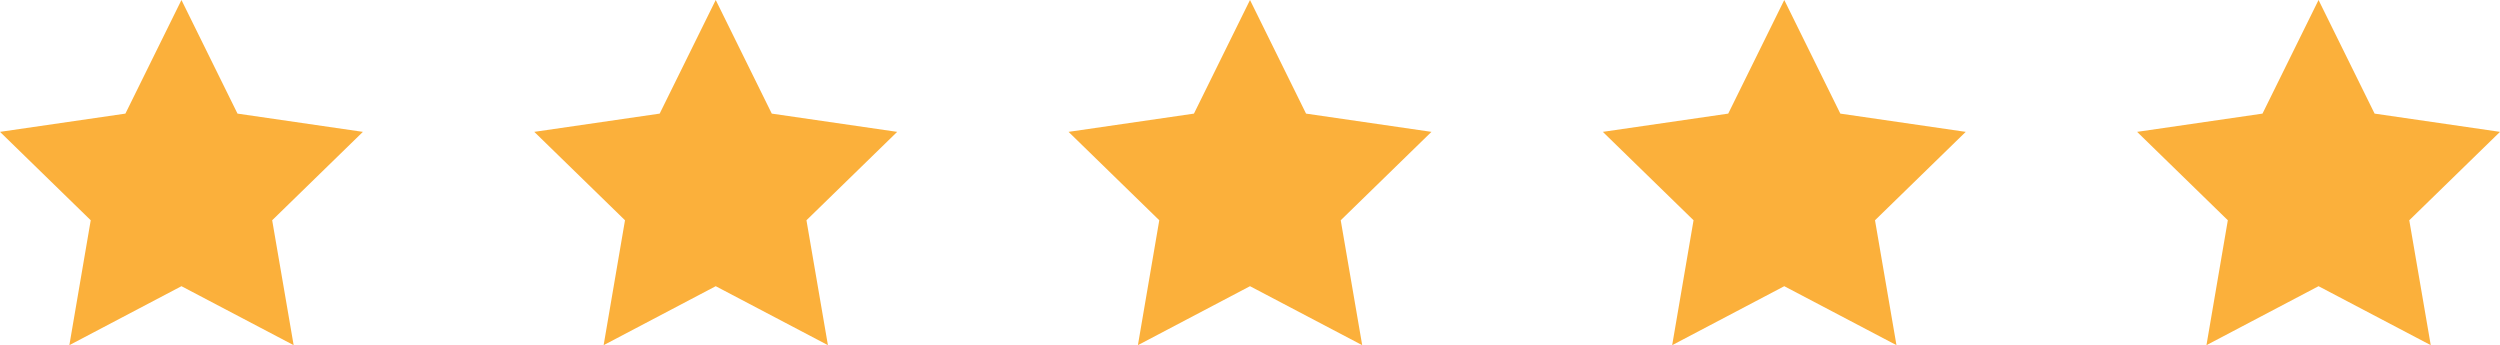
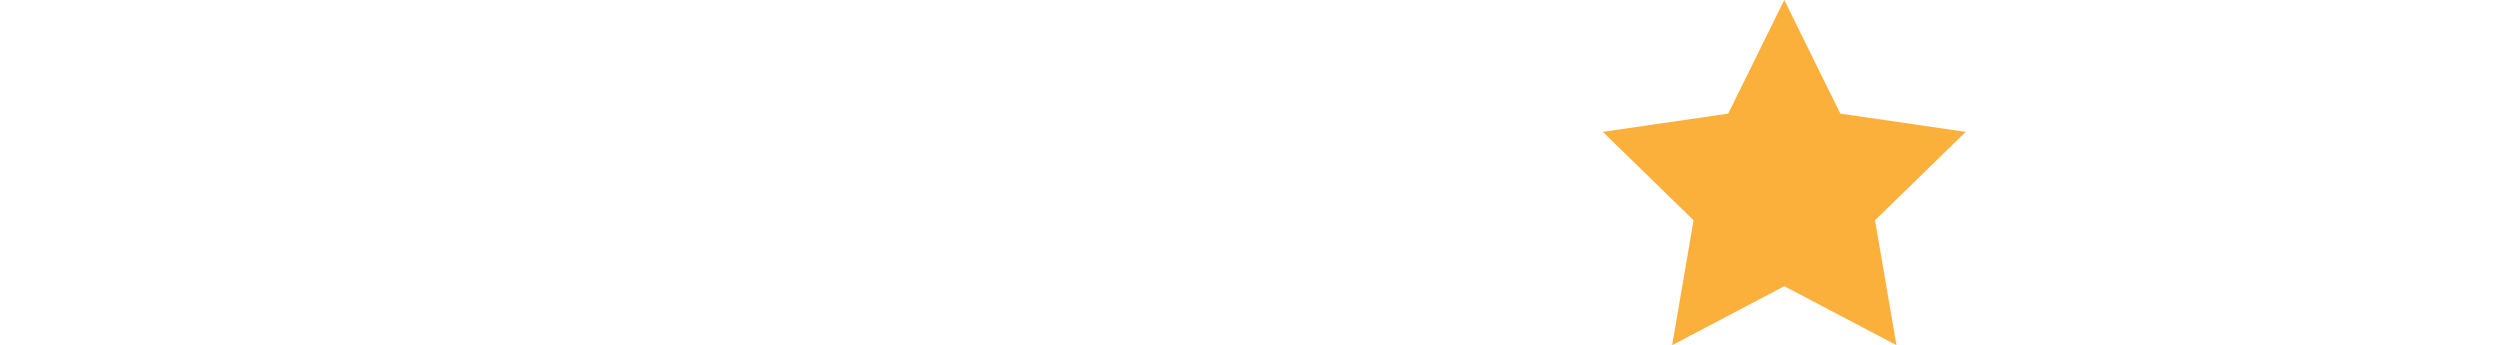
<svg xmlns="http://www.w3.org/2000/svg" viewBox="0 0 248 34.24">
  <defs>
    <style>.cls-1{fill:#fbb03b;}</style>
  </defs>
  <g id="Capa_2" data-name="Capa 2">
    <g id="Capa_1-2" data-name="Capa 1">
-       <polygon class="cls-1" points="18 0 23.56 11.27 36 13.08 27 21.85 29.13 34.24 18 28.39 6.88 34.24 9 21.85 0 13.08 12.44 11.27 18 0" />
-       <polygon class="cls-1" points="71 0 76.56 11.27 89 13.08 80 21.85 82.13 34.24 71 28.39 59.88 34.24 62 21.85 53 13.08 65.44 11.27 71 0" />
-       <polygon class="cls-1" points="124 0 129.56 11.27 142 13.08 133 21.85 135.13 34.24 124 28.39 112.88 34.24 115 21.85 106 13.08 118.44 11.27 124 0" />
      <polygon class="cls-1" points="177 0 182.56 11.27 195 13.08 186 21.85 188.13 34.24 177 28.39 165.88 34.24 168 21.85 159 13.08 171.44 11.27 177 0" />
-       <polygon class="cls-1" points="230 0 235.56 11.27 248 13.08 239 21.85 241.13 34.24 230 28.39 218.88 34.24 221 21.85 212 13.08 224.44 11.27 230 0" />
    </g>
  </g>
</svg>